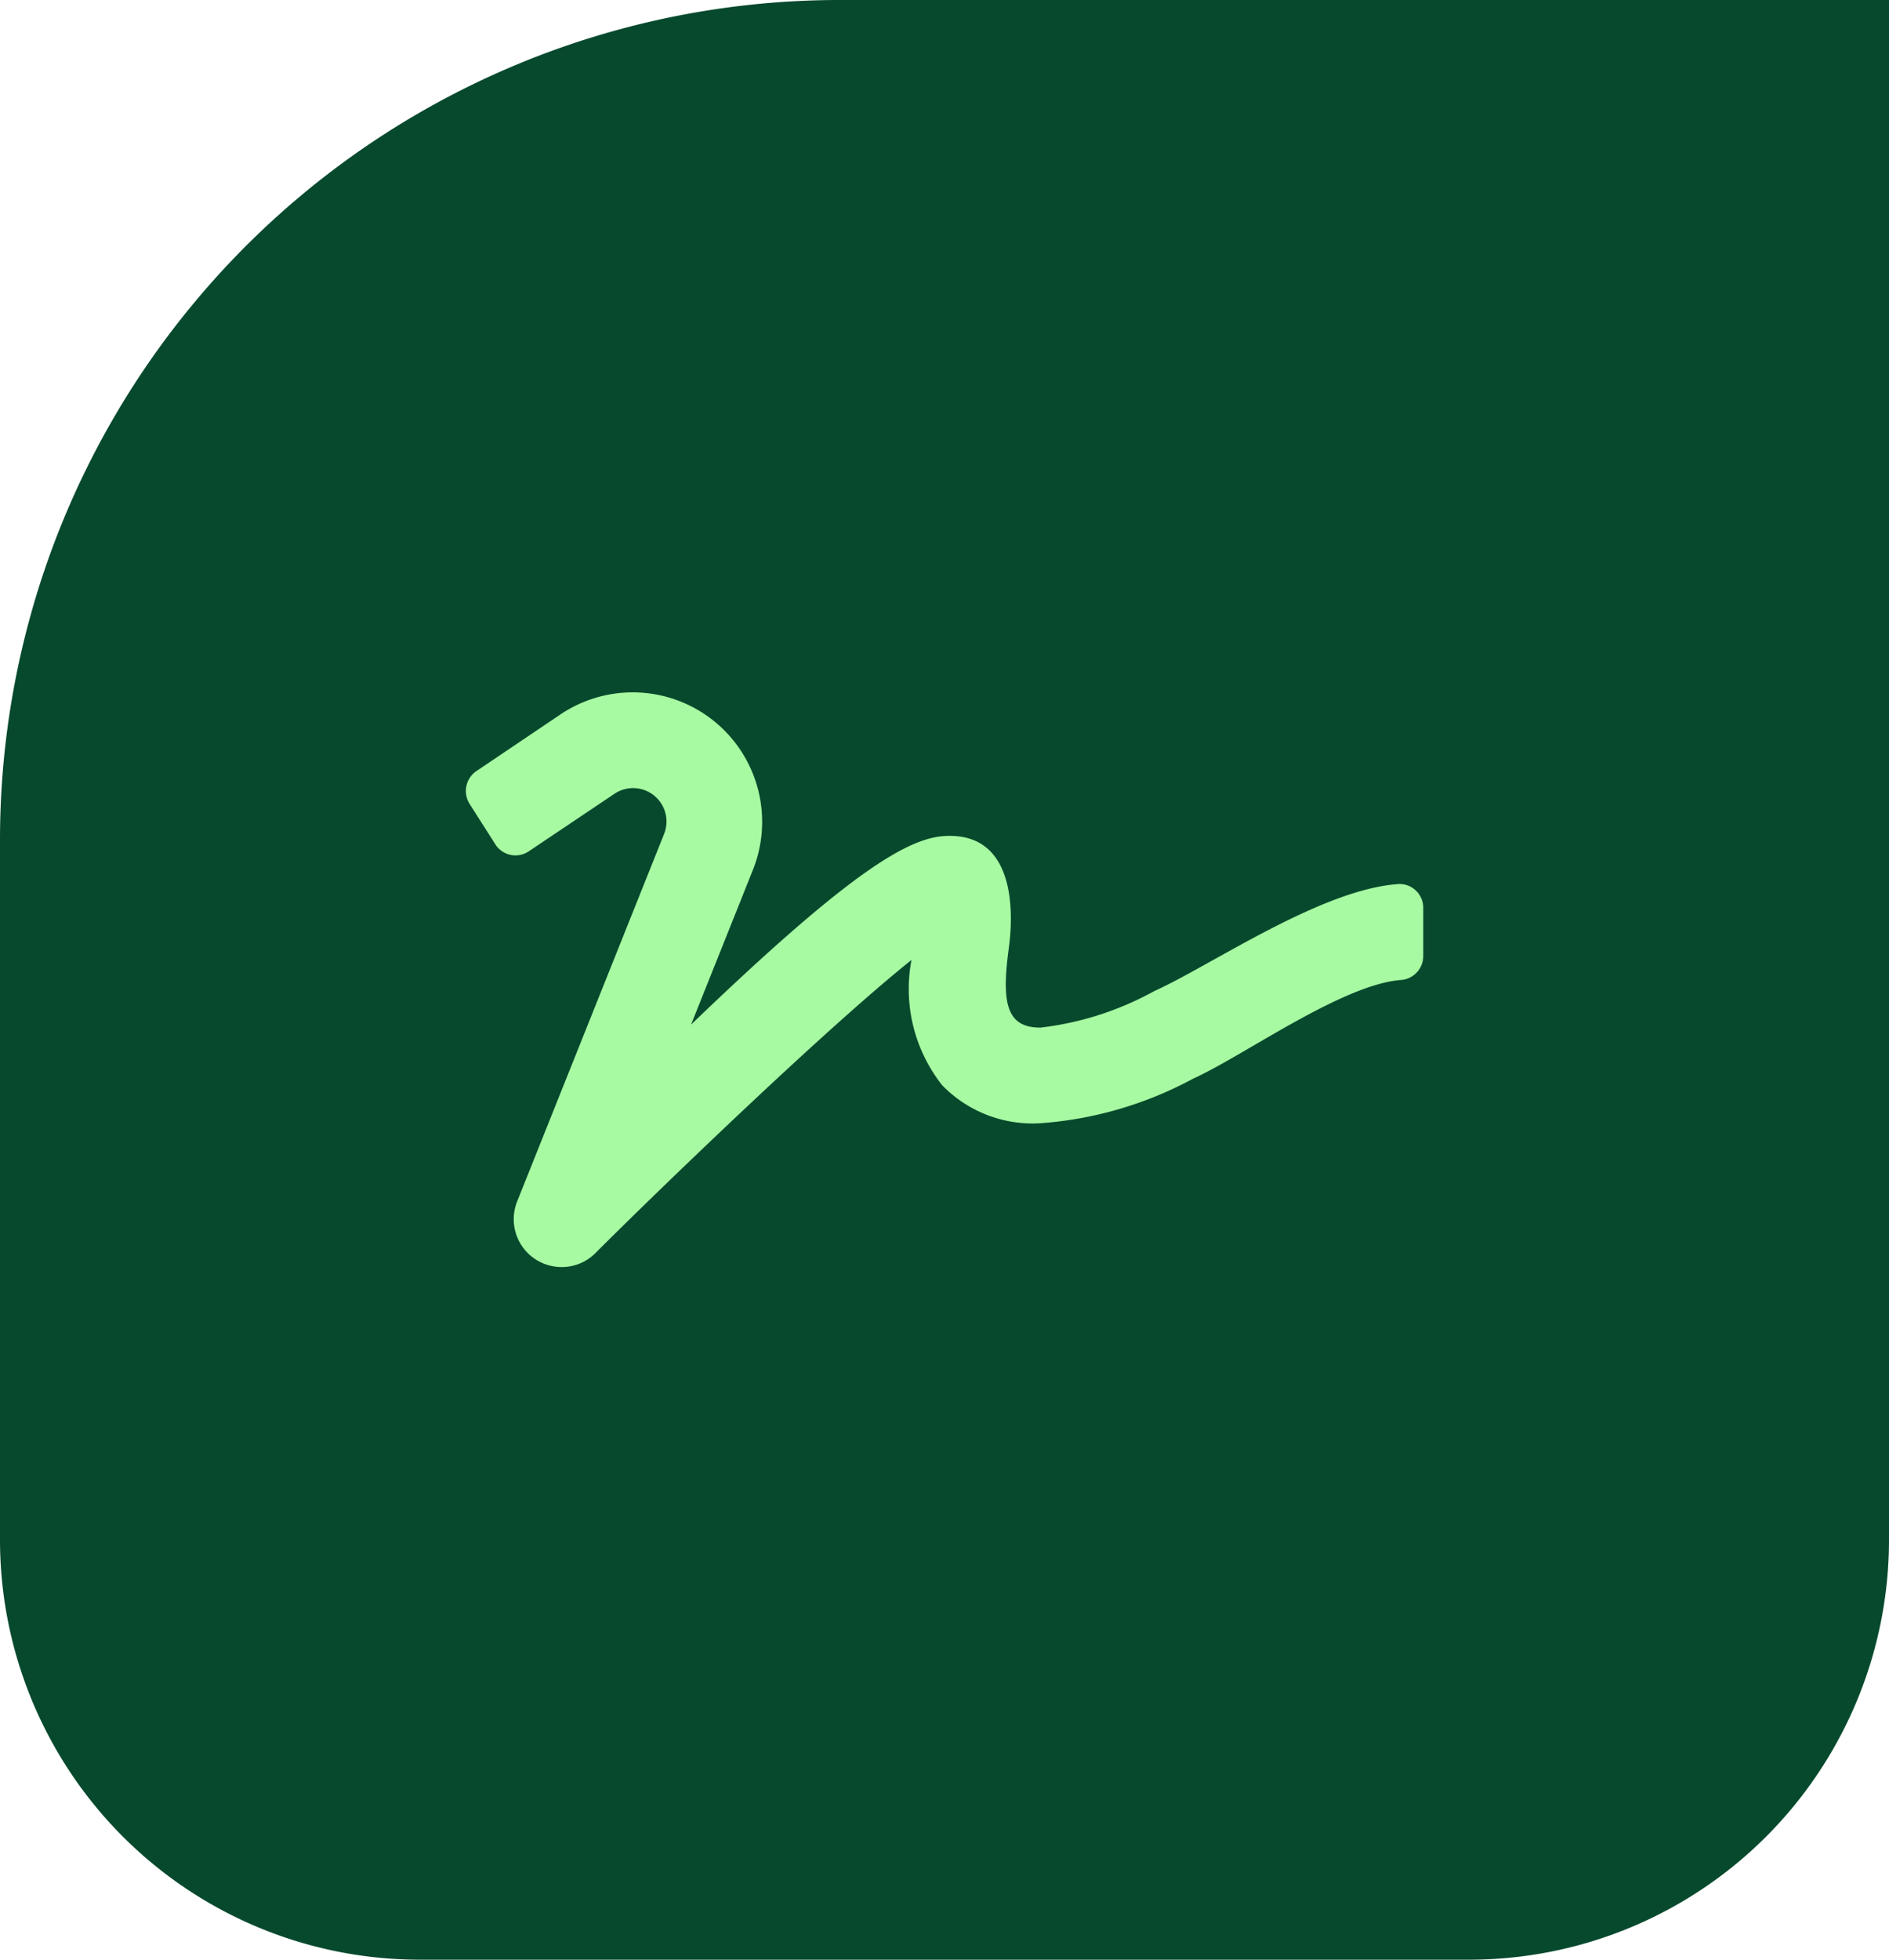
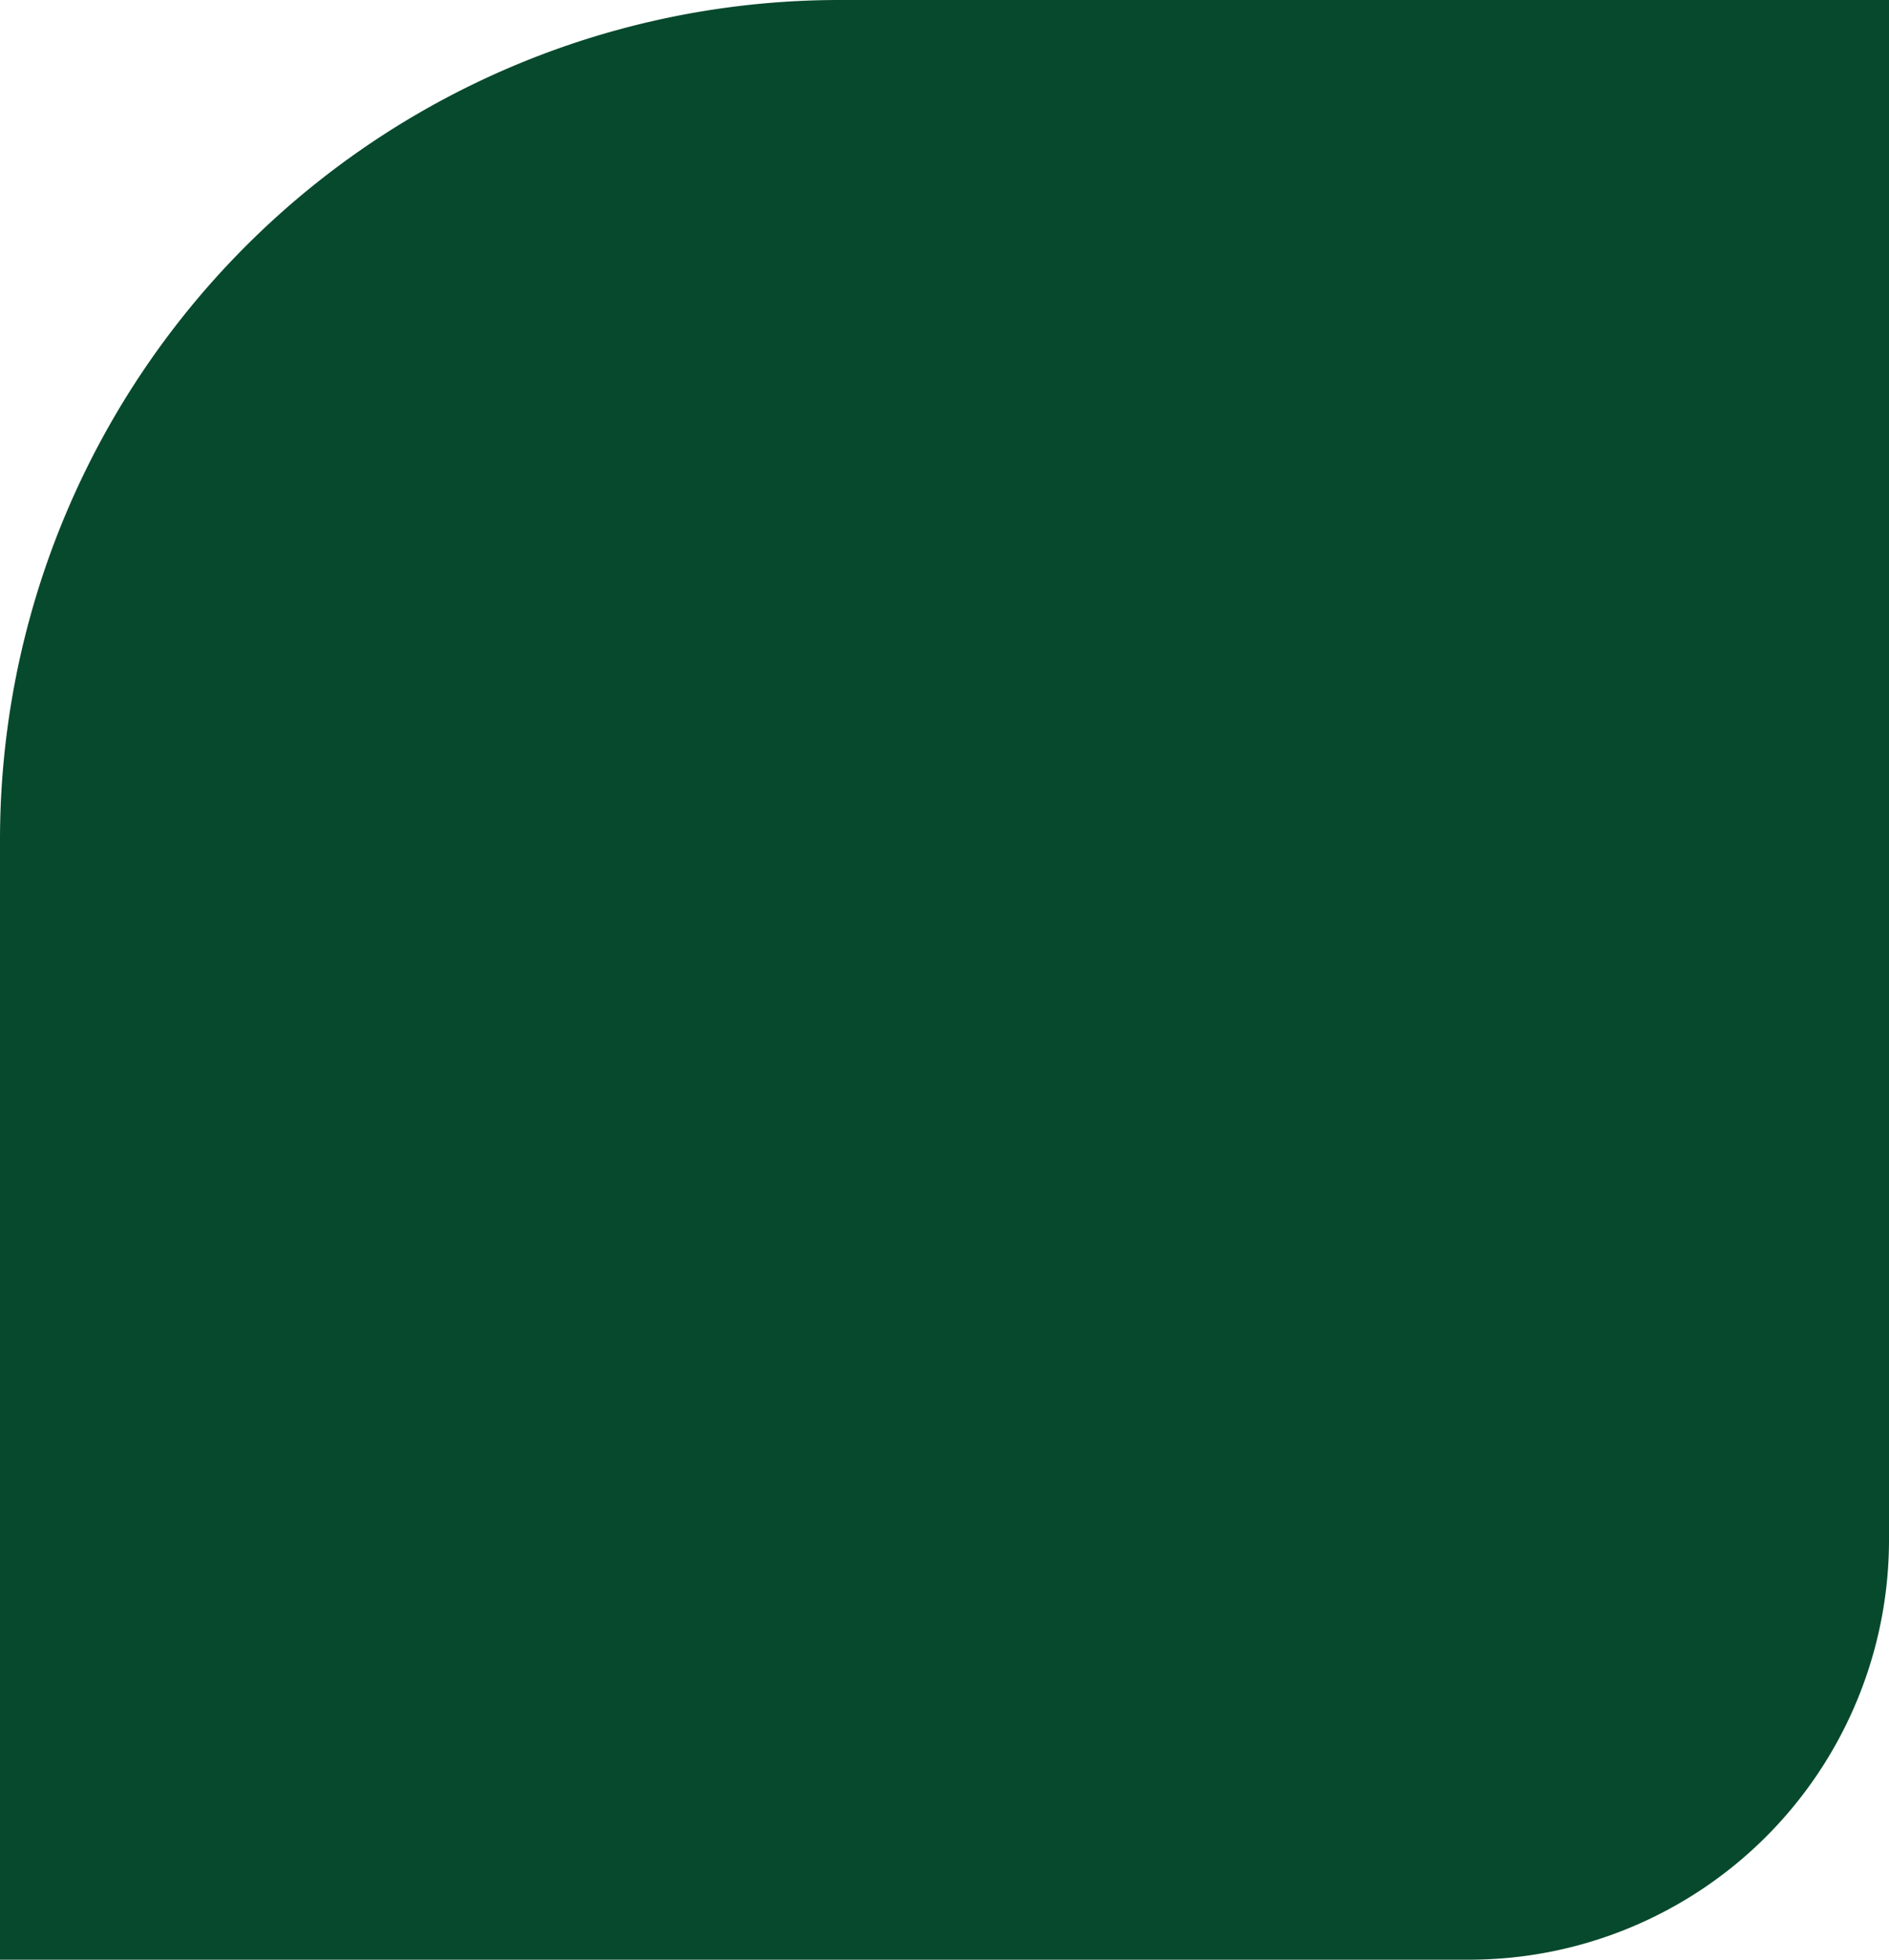
<svg xmlns="http://www.w3.org/2000/svg" width="54" height="56" viewBox="0 0 54 56">
  <g transform="translate(-280 -1611)">
-     <path d="M24,0H54a0,0,0,0,1,0,0V44A12,12,0,0,1,42,56H12A12,12,0,0,1,0,44V24A24,24,0,0,1,24,0Z" transform="translate(280 1611)" fill="#07492d" />
-     <path d="M26.657,9.975c-2.216.15-5.377,2.34-6.976,3.058a8.853,8.853,0,0,1-3.255,1.044c-.967,0-1.112-.693-.911-2.22.047-.342.5-3.388-1.826-3.255-1.074.064-2.75,1.061-7.25,5.389L8.213,9.555a3.7,3.7,0,0,0-5.548-4.4L.317,6.737a.688.688,0,0,0-.21.945L.843,8.837a.68.68,0,0,0,.945.21L4.269,7.382a.955.955,0,0,1,1.4,1.159l-4.2,10.5a1.367,1.367,0,0,0,1.27,1.878,1.353,1.353,0,0,0,.967-.4c1.805-1.805,6.617-6.446,9.034-8.375a4.439,4.439,0,0,0,.881,3.584,3.61,3.61,0,0,0,2.8,1.082A10.817,10.817,0,0,0,20.8,15.531c1.411-.633,4.234-2.678,5.92-2.814a.687.687,0,0,0,.65-.676V10.667a.679.679,0,0,0-.71-.693Z" transform="translate(293.316 1626.288)" fill="#a7faa2" />
+     <path d="M24,0H54a0,0,0,0,1,0,0V44A12,12,0,0,1,42,56A12,12,0,0,1,0,44V24A24,24,0,0,1,24,0Z" transform="translate(280 1611)" fill="#07492d" />
  </g>
</svg>